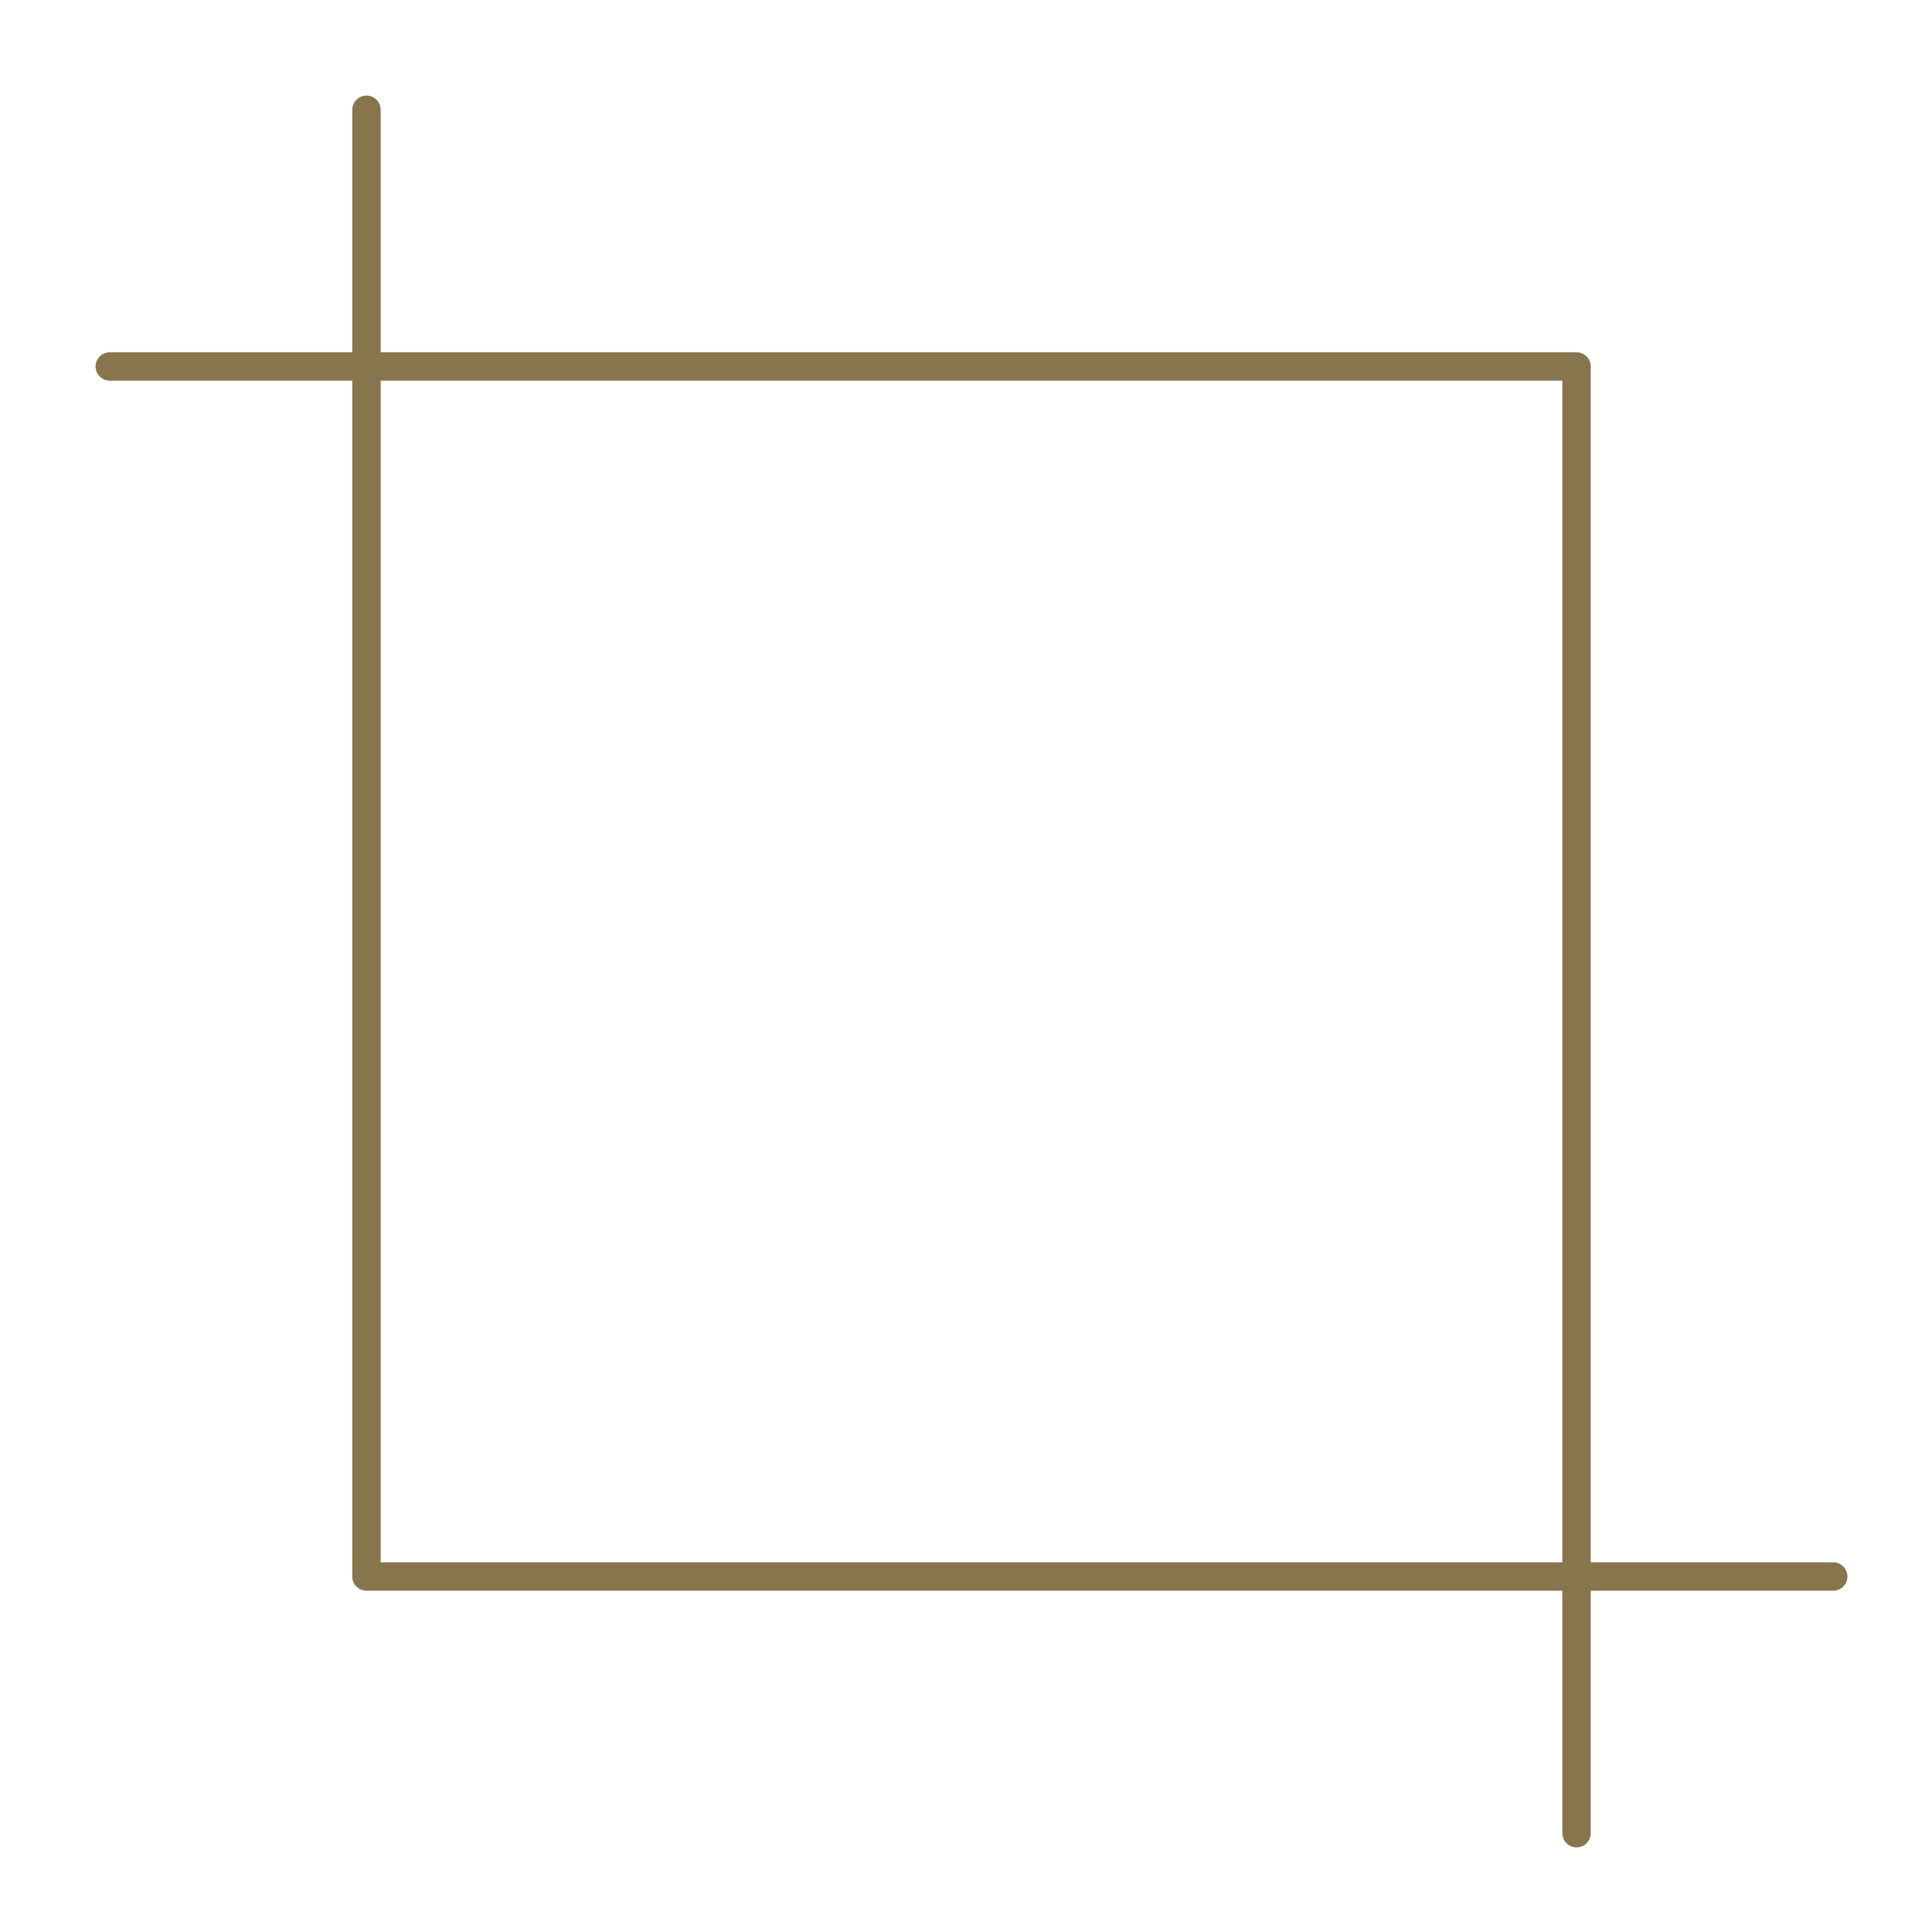
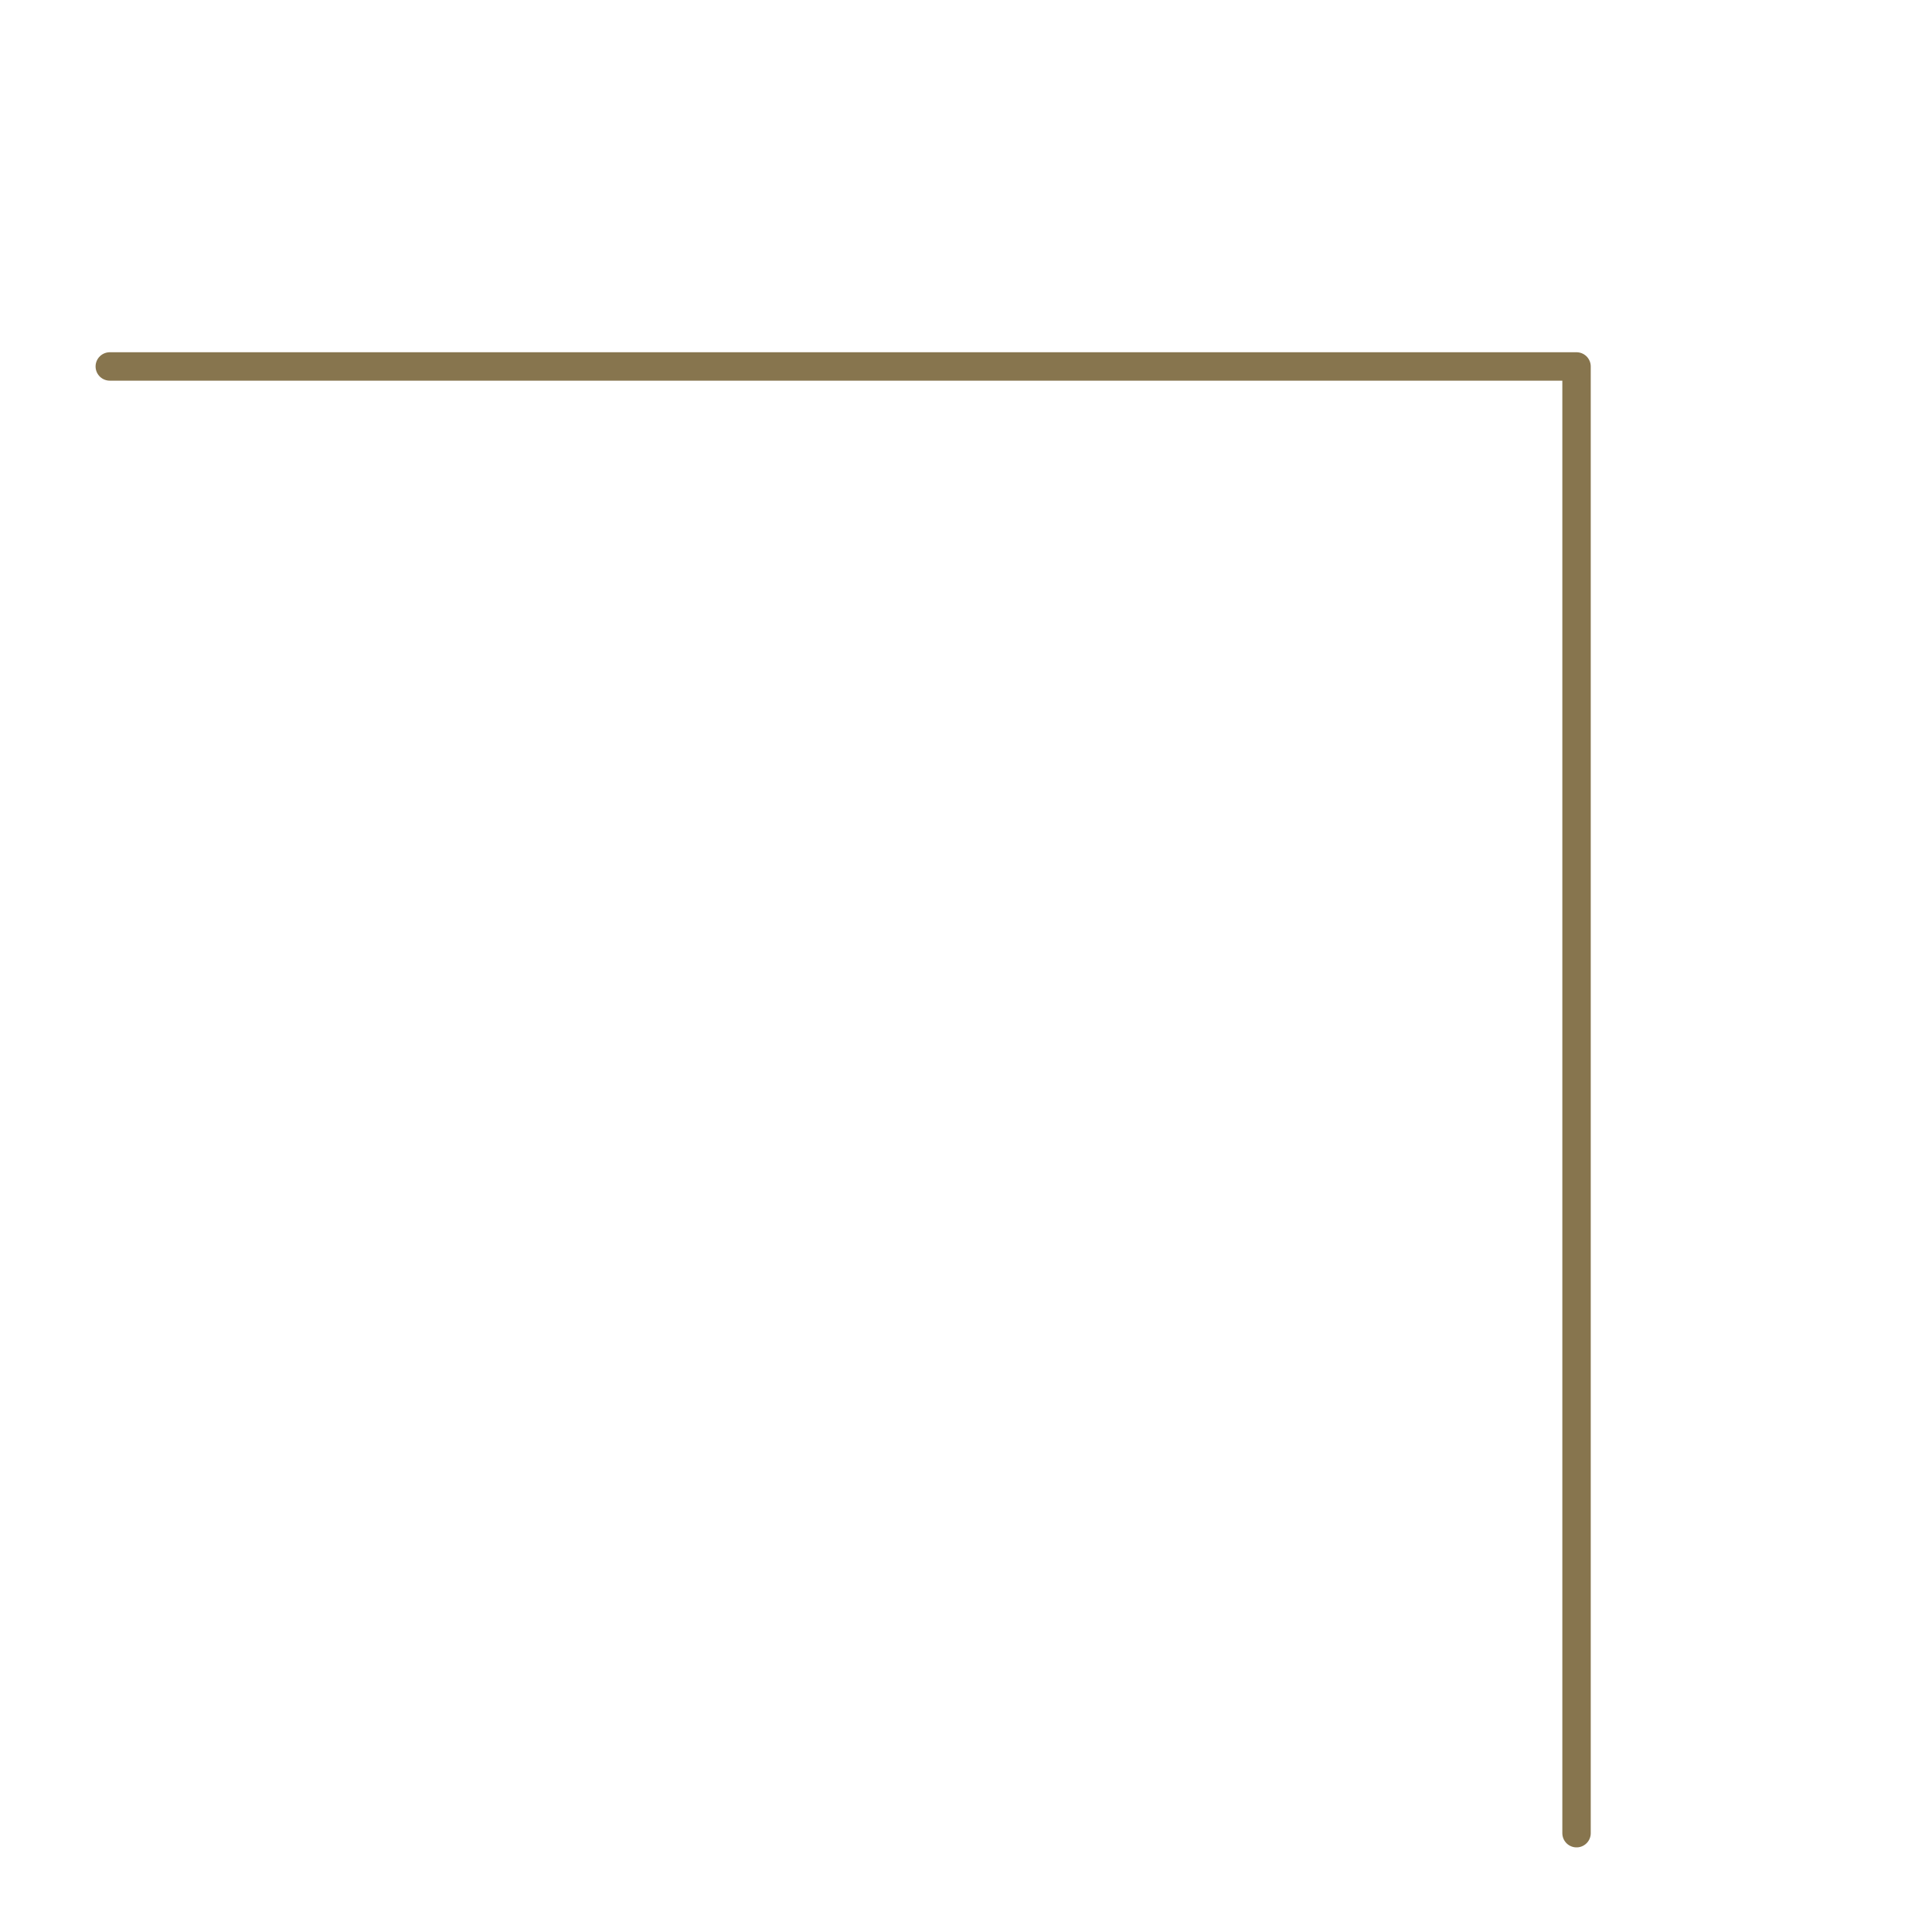
<svg xmlns="http://www.w3.org/2000/svg" width="68" height="68" viewBox="0 0 68 68" fill="none">
  <path d="M3.864 12.898H55.489V64.522" stroke="#87754E" stroke-linecap="round" stroke-linejoin="round" />
-   <path d="M64.523 55.488H12.898V3.864" stroke="#87754E" stroke-linecap="round" stroke-linejoin="round" />
</svg>